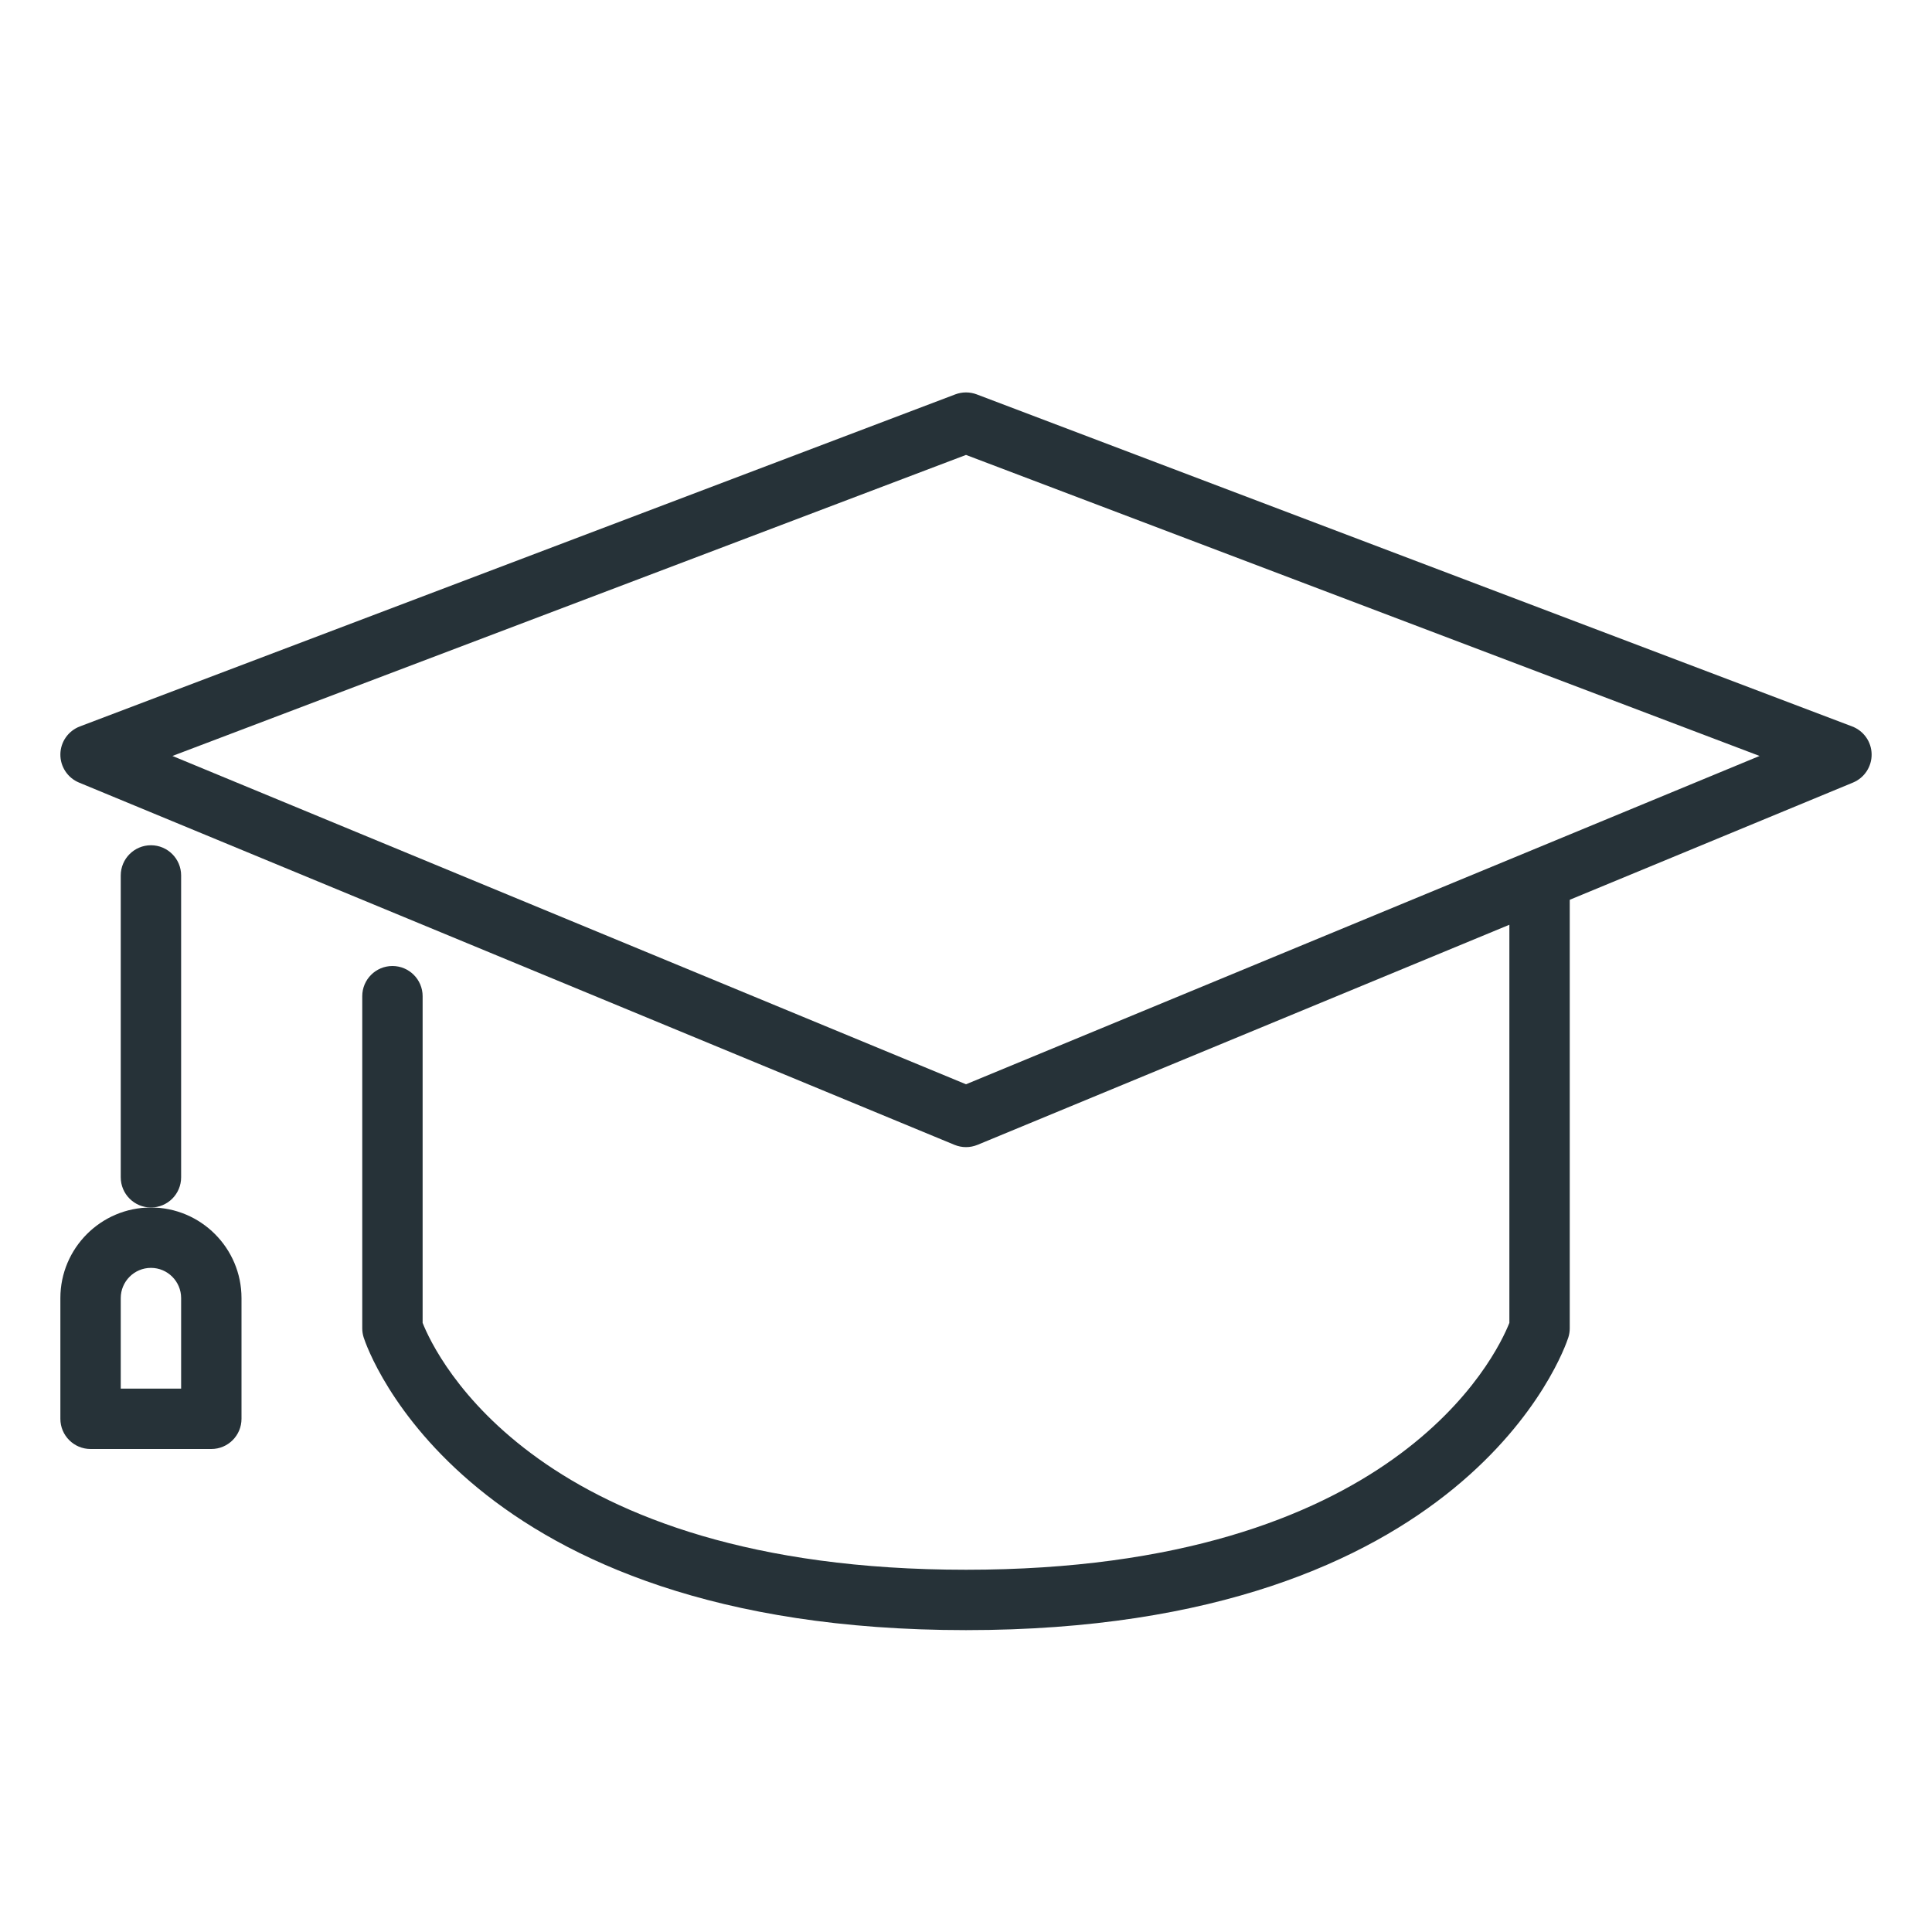
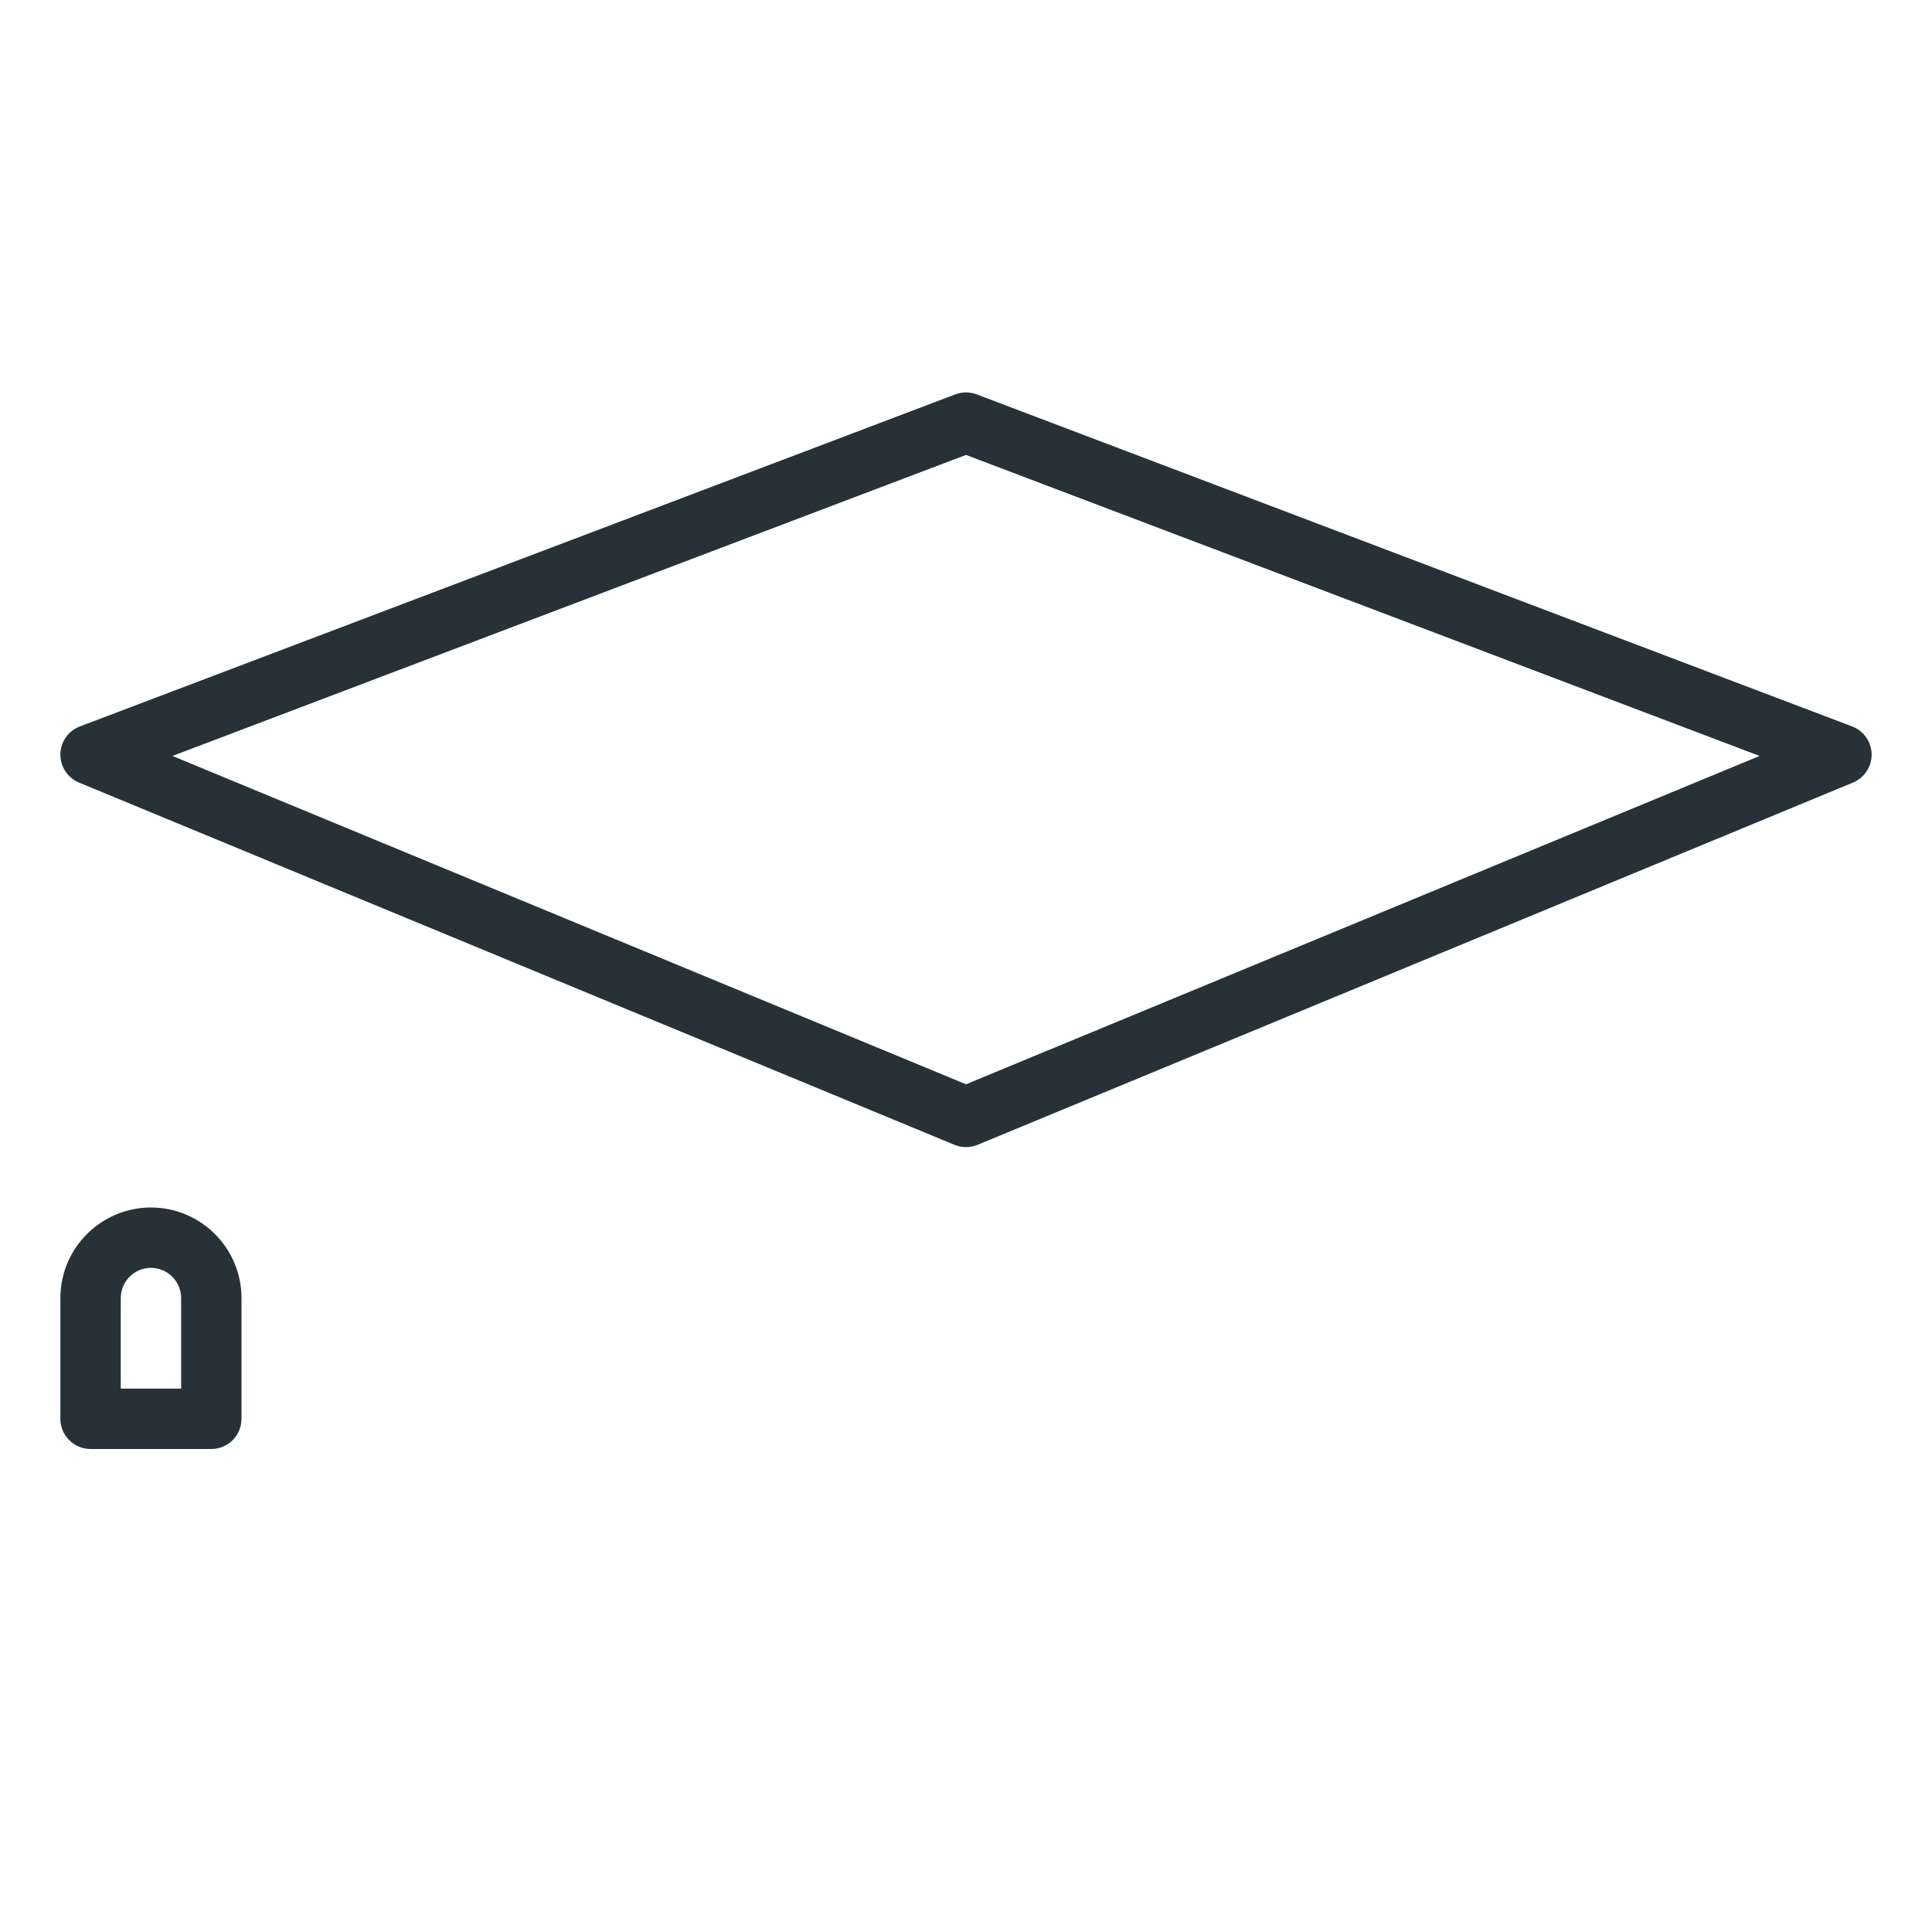
<svg xmlns="http://www.w3.org/2000/svg" version="1.1" x="0px" y="0px" width="32px" height="32px" viewBox="0 0 32 32" enable-background="new 0 0 32 32" xml:space="preserve">
  <g id="higher_education_x2C__university_x2C__graduate_x2C__hat">
-     <path fill="#263238" d="M25.375,14.75c-0.133,0-0.255-0.017-0.375-0.037v7.198C24.779,22.468,23.094,26,16,26   c-7.102,0-8.783-3.541-9-4.089V16.5C7,16.224,6.776,16,6.5,16S6,16.224,6,16.5V22c0,0.053,0.008,0.104,0.024,0.154   C6.088,22.352,7.69,27,16,27s9.912-4.648,9.976-4.846C25.992,22.104,26,22.053,26,22v-7.351   C25.81,14.708,25.606,14.75,25.375,14.75z" />
    <path fill="#263238" d="M16,19c-0.065,0-0.13-0.013-0.191-0.038l-14.5-6C1.12,12.884,0.997,12.697,1,12.492s0.131-0.387,0.323-0.46   l14.5-5.5c0.114-0.043,0.24-0.043,0.354,0l14.5,5.5c0.192,0.073,0.32,0.255,0.323,0.46s-0.12,0.392-0.309,0.47l-14.5,6   C16.13,18.987,16.065,19,16,19z M2.856,12.521L16,17.959l13.144-5.438L16,7.535L2.856,12.521z" />
    <g>
-       <path fill="#263238" d="M2.5,20C2.224,20,2,19.776,2,19.5v-5C2,14.224,2.224,14,2.5,14S3,14.224,3,14.5v5    C3,19.776,2.776,20,2.5,20z" />
-     </g>
+       </g>
    <g>
      <path fill="#263238" d="M3.5,24h-2C1.224,24,1,23.776,1,23.5v-2C1,20.673,1.673,20,2.5,20S4,20.673,4,21.5v2    C4,23.776,3.776,24,3.5,24z M2,23h1v-1.5C3,21.225,2.776,21,2.5,21S2,21.225,2,21.5V23z" />
    </g>
  </g>
</svg>